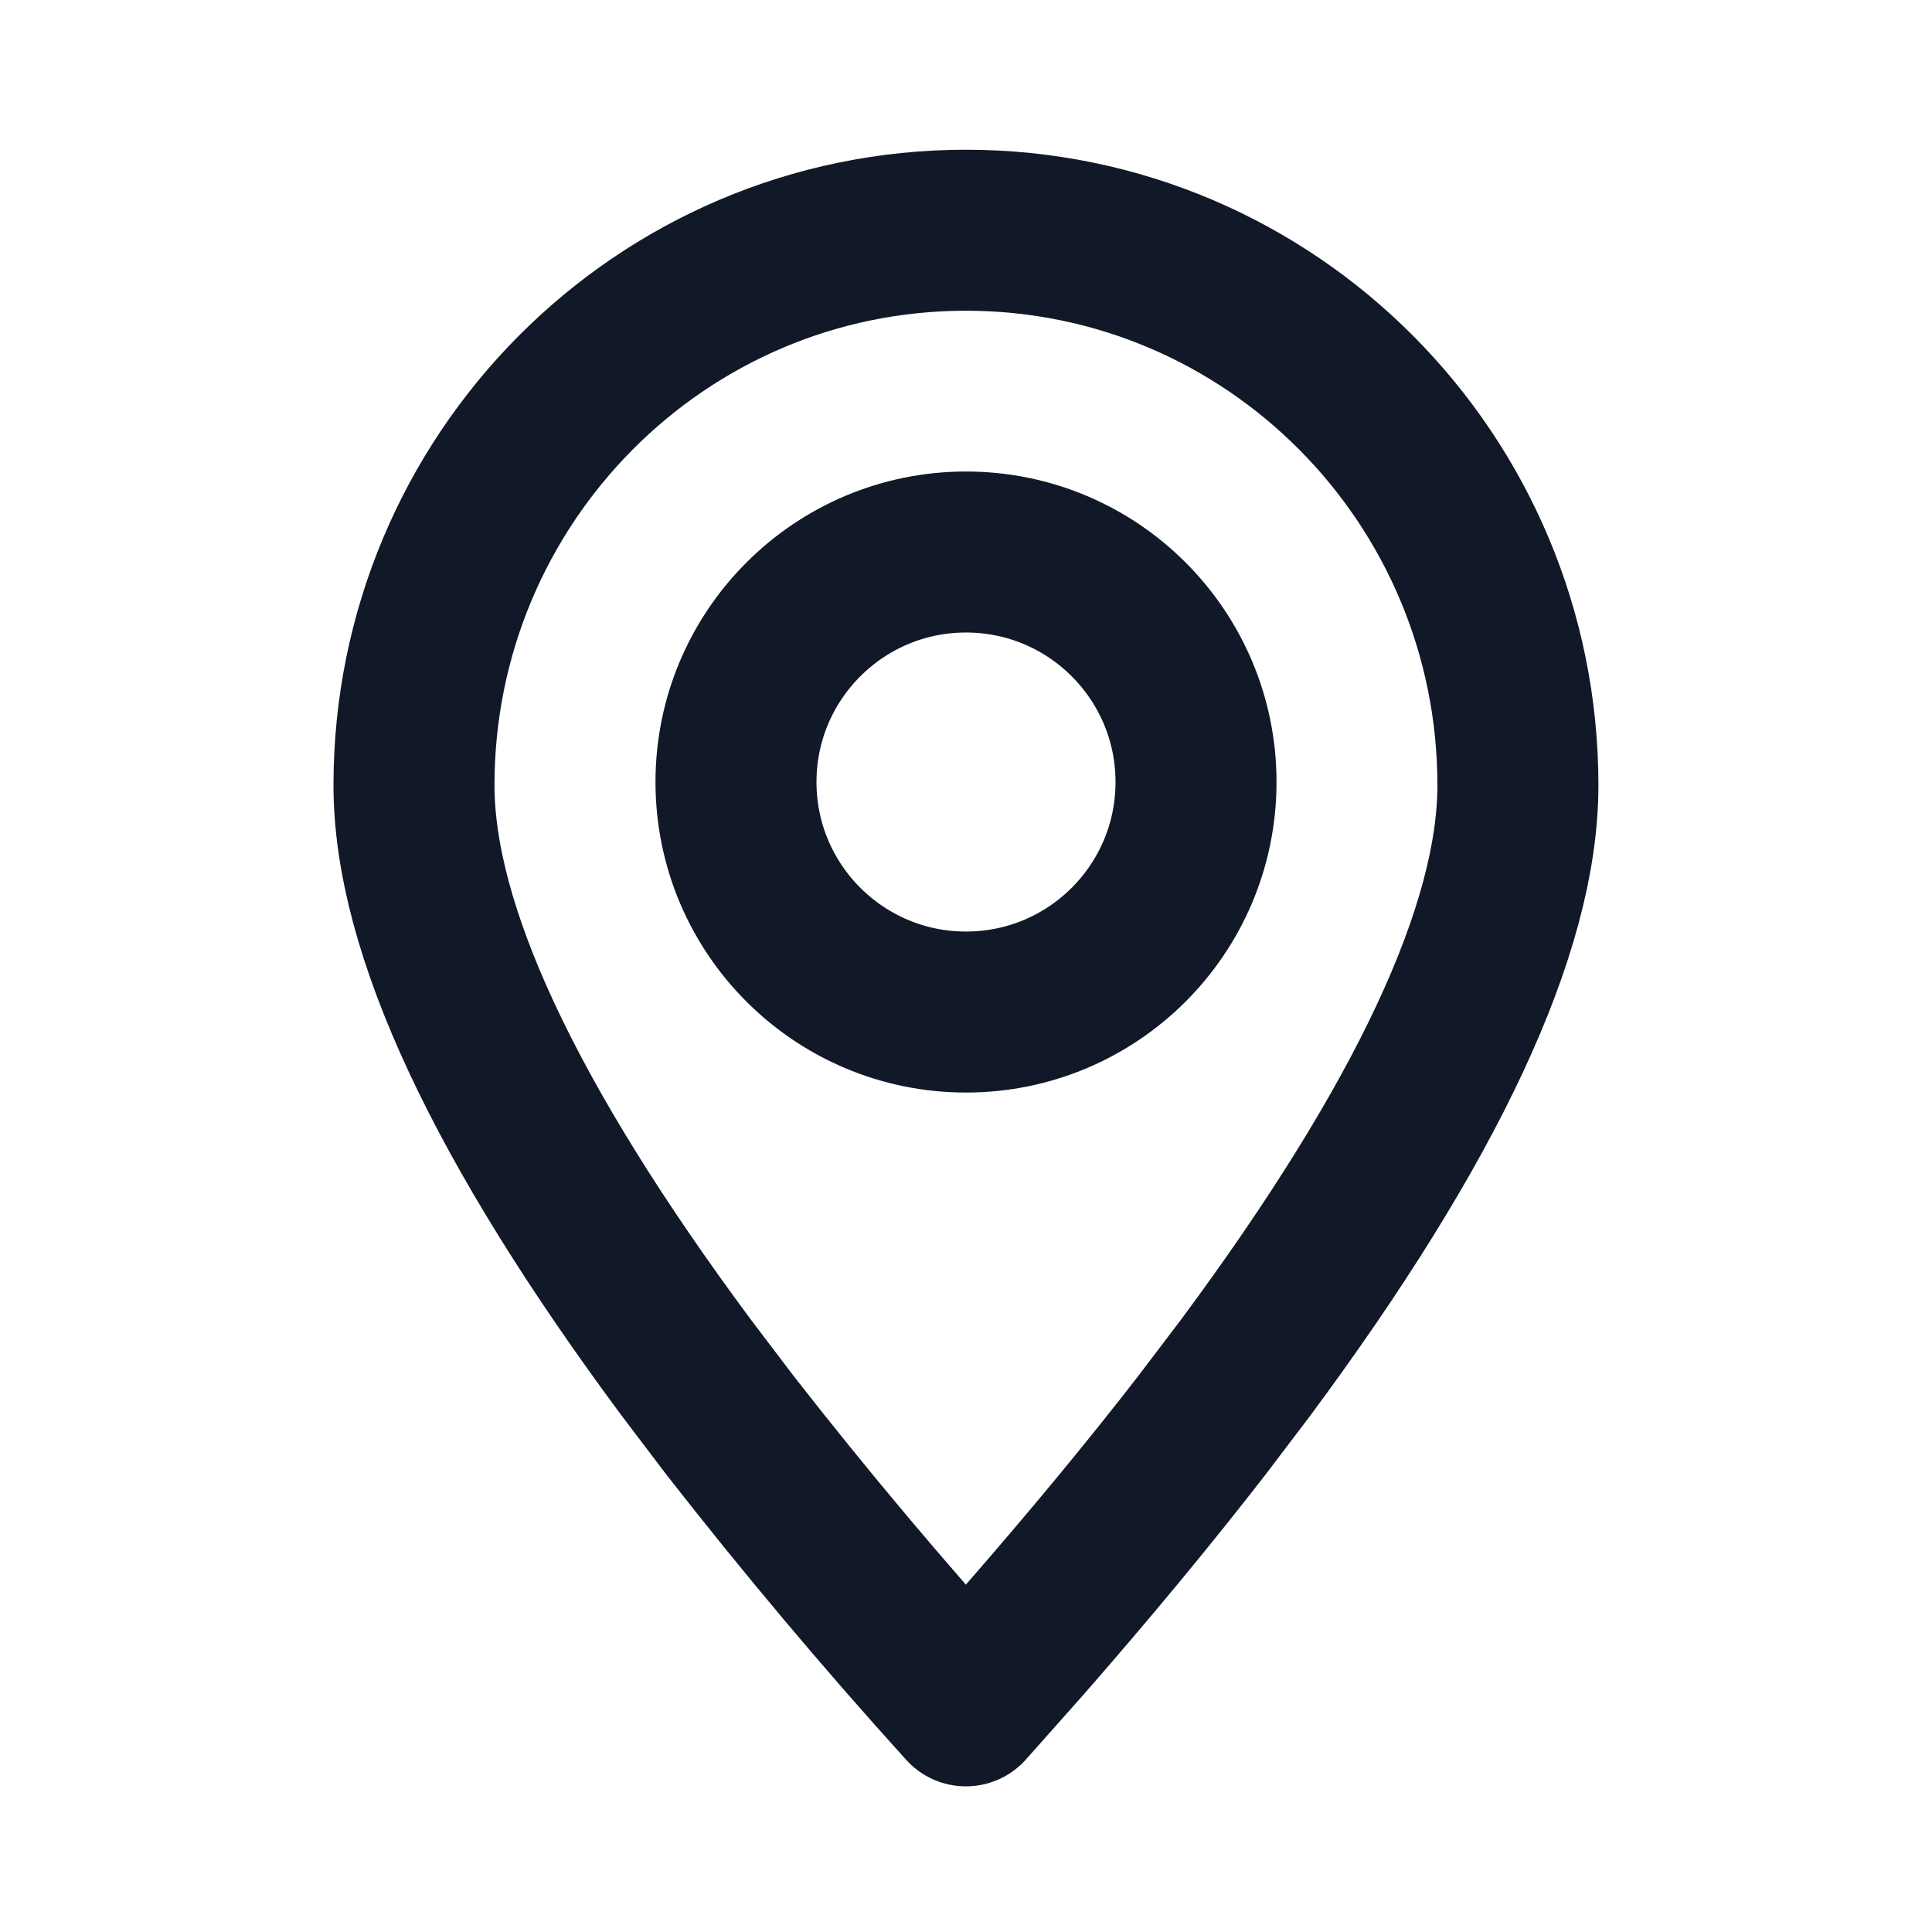
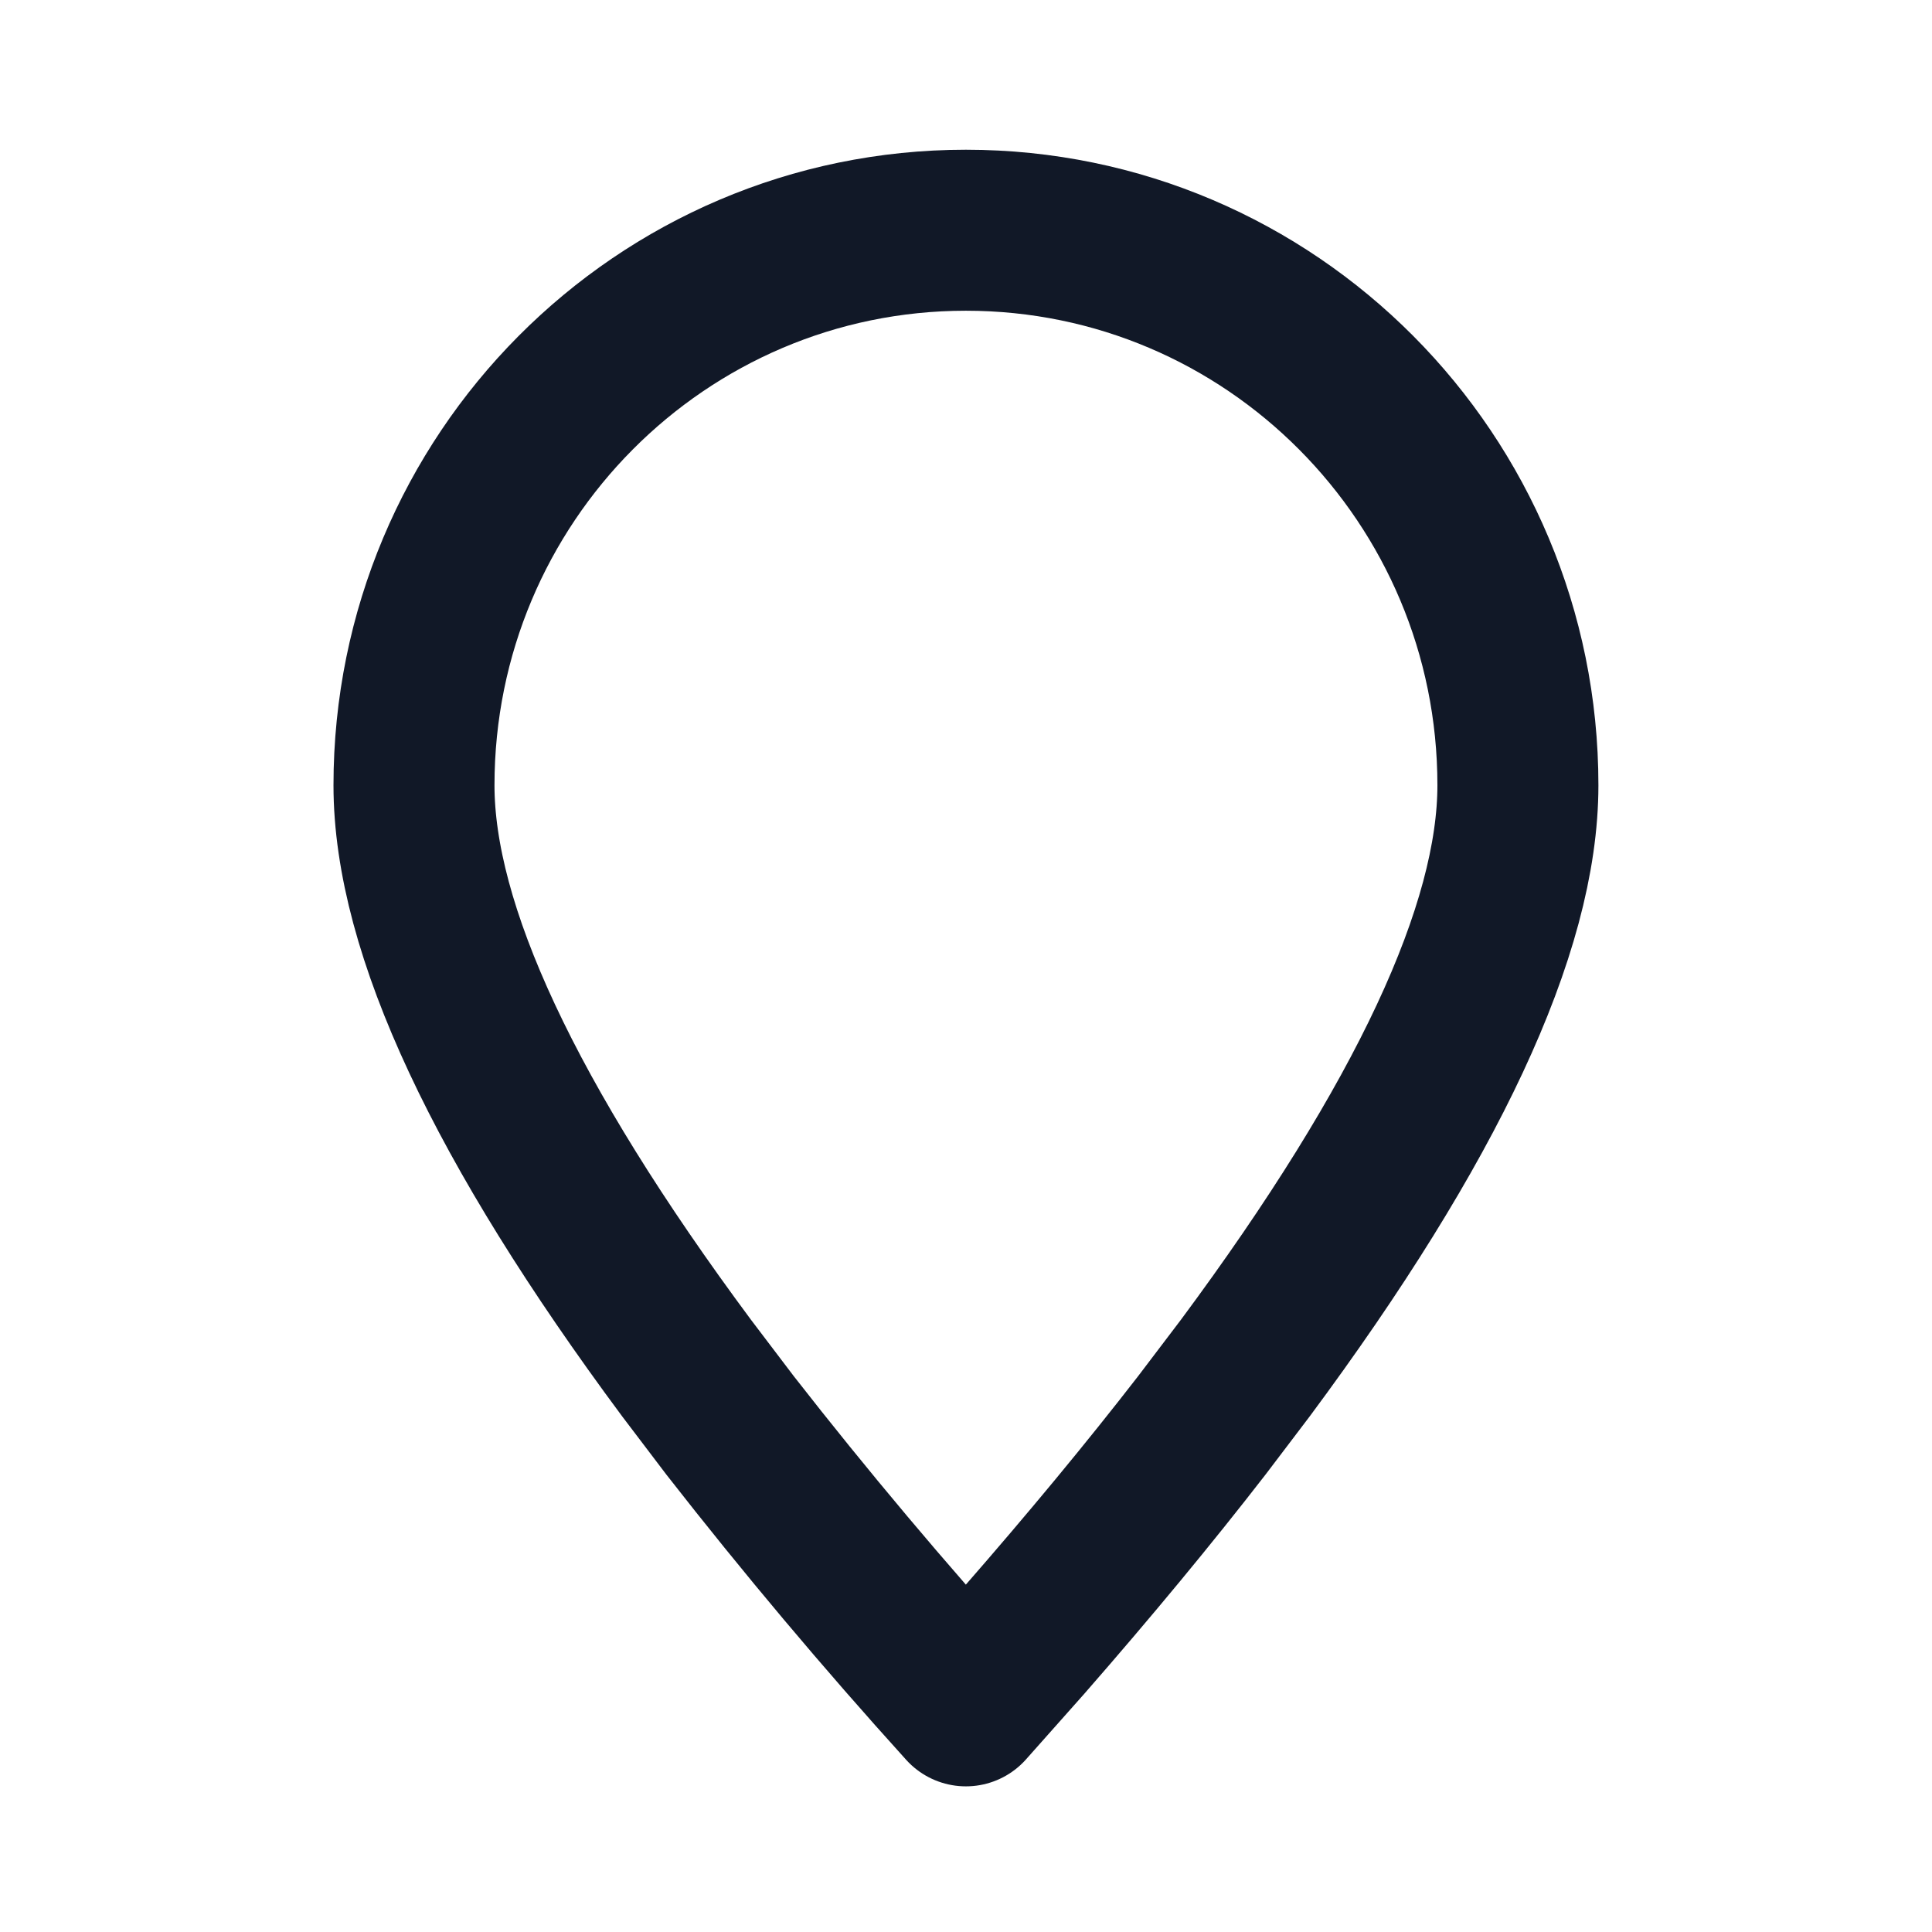
<svg xmlns="http://www.w3.org/2000/svg" width="18" height="18" viewBox="0 0 18 18" fill="none">
  <path fill-rule="evenodd" clip-rule="evenodd" d="M8.999 15.893L9.54 15.284C10.154 14.581 10.706 13.914 11.197 13.28L11.603 12.745C13.296 10.464 14.142 8.654 14.142 7.316C14.142 4.46 11.84 2.145 8.999 2.145C6.159 2.145 3.857 4.46 3.857 7.316C3.857 8.654 4.703 10.464 6.396 12.745L6.802 13.28C7.502 14.177 8.235 15.049 8.999 15.893Z" stroke="#111827" stroke-width="1.5" stroke-linecap="round" stroke-linejoin="round" />
-   <path d="M9 9.429C10.184 9.429 11.143 8.47 11.143 7.286C11.143 6.103 10.184 5.143 9 5.143C7.817 5.143 6.857 6.103 6.857 7.286C6.857 8.47 7.817 9.429 9 9.429Z" stroke="#111827" stroke-width="1.5" stroke-linecap="round" stroke-linejoin="round" />
</svg>